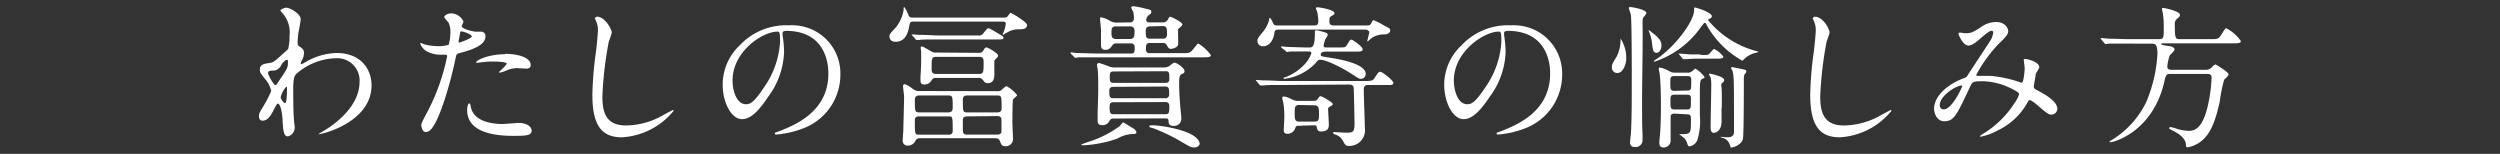
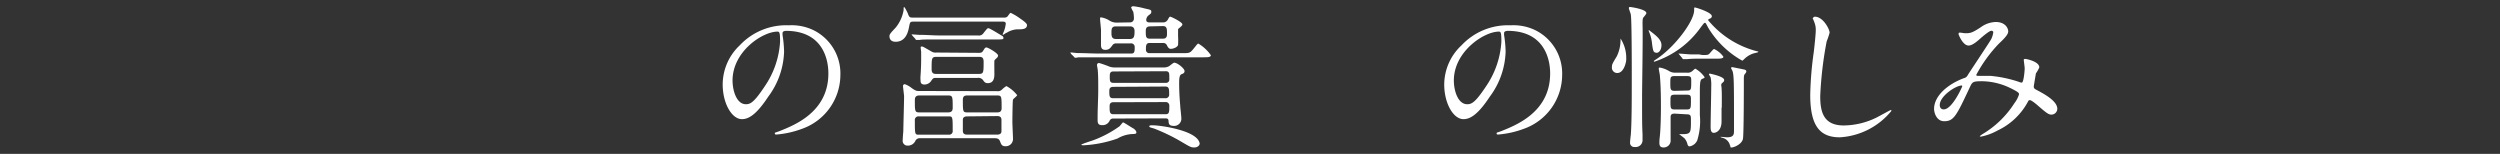
<svg xmlns="http://www.w3.org/2000/svg" id="レイヤー_1" data-name="レイヤー 1" viewBox="0 0 325 20">
  <rect x="0" y="0" width="325" height="20" fill="#333333" stroke="none" />
  <defs>
    <style>.cls-1{fill:#fff;}</style>
  </defs>
-   <path class="cls-1" d="M39,6.09c.52.32.52.64.52.78a2.2,2.2,0,0,1-.28,1,1.11,1.11,0,0,0-.14.38.09.09,0,0,0,.08.1,4,4,0,0,0,.58-.3,8.32,8.32,0,0,1,4-1.16c3.12,0,4.54,2.08,4.54,4.2,0,4.8-6.4,6.36-6.86,6.36,0,0-.08,0-.08,0s1.26-.76,1.48-.92c1-.68,3.9-2.88,3.9-5.86a2.89,2.89,0,0,0-3-3.1,8.07,8.07,0,0,0-5.24,2.06c-.26.3-.38.64-.38,2,0,.44,0,3,.1,4,0,.16.1.82.1.94a1.22,1.22,0,0,1-.88,1.16c-.56,0-.62-.72-.7-1.94,0-.42-.16-2.32-.64-2.32-.1,0-.36.5-.52.82-.3.58-.72,1.4-1.44,1.4-.24,0-.48-.16-.48-.56s.1-.52.6-1.36a15.12,15.12,0,0,0,1-1.94,3.5,3.5,0,0,0-.78-1.54c-.64-.8-.7-.88-.7-1.24,0-.68.54-.76,1.36-.88.34-.06.46-.08,1.8-1.32a6.66,6.66,0,0,0,.52-.48,6.59,6.59,0,0,0,.18-1.7,3.79,3.79,0,0,0-.8-2.82c-.34-.4-.38-.44-.38-.52S37,1,37.19,1c.54,0,1.9.82,1.9,1.48,0,.3-.26,1.56-.3,1.82s-.1.94-.1,1.16C38.69,5.87,38.71,5.89,39,6.09ZM36.55,8.47a1.2,1.2,0,0,1-.86.7c-.64,0-.84.06-.84.32s.72,1.56.94,1.56.18-.1.4-.42c1.24-1.82,1.24-1.86,1.24-2.58,0-.16,0-.26-.08-.28S36.89,7.89,36.55,8.47Zm-.06,4.16c0,.26.4.78.58.78s.24-1.08.24-2c0-.08,0-.12-.1-.12A3.06,3.06,0,0,0,36.49,12.63Z" />
-   <path class="cls-1" d="M55.49,14.67a26.93,26.93,0,0,0,2.64-7.36c0-.2-.08-.2-.72-.2a3.84,3.84,0,0,1-1.78-.36,1.93,1.93,0,0,1-1-1.08.08.08,0,0,1,.08-.08,4.37,4.37,0,0,1,.46.18A7.35,7.35,0,0,0,56.91,6a4.38,4.38,0,0,0,1.42-.18,5.78,5.78,0,0,0,.22-1.64,2.76,2.76,0,0,0-.24-1.24c-.08-.1-.56-.6-.56-.74s.38-.46.9-.46a1.8,1.8,0,0,1,1.6,1.06c0,.1-.22.5-.22.6,0,.38,1.6.72,1.8.72l.62,0a.57.57,0,0,1,.66.62c0,1.12-1.7,1.7-3,2.06-.68.18-.76.2-.84.56A53.44,53.44,0,0,1,57.79,13c-1.38,4.16-2.1,4.16-2.48,4.16s-.54-.66-.54-.88S54.87,15.83,55.49,14.67Zm4.22-9.14c.1,0,1.62-.54,1.62-.8s-1.08-.64-1.3-.64-.18,0-.22.24c-.08.4-.08.46-.18.94C59.61,5.41,59.59,5.53,59.71,5.53ZM61.23,14c.42,1.74,2.58,2.12,4.1,2.12.34,0,1.86-.14,2.18-.14.68,0,1.6.34,1.6,1s-.74.68-2.44.68c-3.24,0-5.94-.82-5.94-3.34,0-.46.12-.88.28-.88S61.21,14,61.23,14Zm4.42-7c1.9,0,3.34.56,3.34,1.44,0,.48-.42.48-.58.48l-1.12-.06a3.36,3.36,0,0,0-1.48.32,3.5,3.5,0,0,1-.84.26s-.1,0-.1-.06,1-.9,1-1.12S64.49,8,64.19,8a11.8,11.8,0,0,0-1.44.08l-.66.08s-.16,0-.18,0C61.77,7.85,63.51,7.05,65.65,7.05Z" />
-   <path class="cls-1" d="M79.53,4.25a9.2,9.2,0,0,1-.38,1.12,48.07,48.07,0,0,0-.84,7.12c0,2,.38,3.82,3.06,3.82a9.85,9.85,0,0,0,4.2-1c.3-.14,1.82-1,1.9-1a.09.09,0,0,1,.1.1,9.35,9.35,0,0,1-6.72,3.44c-2.6,0-3.84-1.5-3.84-5.52a45.61,45.61,0,0,1,.46-5.56c.08-.66.26-2.3.26-2.86a2.52,2.52,0,0,0-.18-1c0-.06-.22-.52-.22-.54s.16-.2.28-.2C78.65,2.17,79.53,3.79,79.53,4.25Z" />
  <path class="cls-1" d="M101.73,4.33c0,.06,0,.14,0,.22a15.33,15.33,0,0,1,.2,2.16,10.26,10.26,0,0,1-2.06,5.86c-1.6,2.44-2.62,2.92-3.42,2.92-1.32,0-2.5-2.06-2.5-4.5a7,7,0,0,1,2.22-5.1,8.27,8.27,0,0,1,6.38-2.6,6.52,6.52,0,0,1,3.22.64,6.27,6.27,0,0,1,3.48,5.82,7.46,7.46,0,0,1-5,7,12.29,12.29,0,0,1-3.32.74c-.08,0-.2,0-.2-.14s0-.08.54-.28c2.08-.82,6.42-2.54,6.42-7.52,0-.78-.08-5.54-5.54-5.54C101.75,4.05,101.73,4.21,101.73,4.33Zm-6.5,6.14c0,1.3.52,3.08,1.74,3.08.58,0,1.06-.24,2.44-2.32a11.44,11.44,0,0,0,2-5.82c0-1.2-.08-1.3-.34-1.3C99.13,4.11,95.23,6.69,95.23,10.47Z" />
  <path class="cls-1" d="M130.39,2.29c.32,0,.48,0,.64-.22s.28-.4.36-.4a7.57,7.57,0,0,1,1.18.7c.34.24.94.64.94.88,0,.56-.64.56-1.08.56a2.75,2.75,0,0,0-1.54.44c-.08,0-.46.28-.48.28a.05.05,0,0,1-.06-.06,1,1,0,0,1,.08-.22,3.73,3.73,0,0,0,.32-1.18c0-.26-.28-.26-.38-.26h-11.5c-.56,0-.56,0-.7.74-.1.48-.36,1.88-1.74,1.88-.78,0-.8-.6-.8-.7,0-.28.08-.36.84-1.18a4.89,4.89,0,0,0,1-2.24c0-.34,0-.38.08-.38s.4.66.46.8c.2.56.26.56.82.56Zm-.78,9.56a.73.73,0,0,0,.66-.22,3,3,0,0,1,.56-.44,4.41,4.41,0,0,1,1.4,1.18c0,.1-.48.46-.54.58s-.08,2.62-.08,2.9.08,2,.08,2.16a.94.94,0,0,1-1,1c-.44,0-.54-.24-.68-.62s-.38-.42-.72-.42h-9.7a.61.61,0,0,0-.6.36,1.06,1.06,0,0,1-1,.6.62.62,0,0,1-.64-.7c0-.16.06-1,.08-1.14,0-.5.1-3.8.1-4.54,0-.22-.14-1.2-.14-1.36a.23.23,0,0,1,.26-.24,3.25,3.25,0,0,1,.9.52c.52.36.62.36.94.36Zm-2.46-7.24a.69.69,0,0,0,.7-.3c.46-.58.52-.64.62-.64s.18,0,1.82,1a.31.31,0,0,1,.16.26c0,.2-.1.2-1.06.2h-7.28c-1.76,0-2.32,0-2.52.06l-.42,0c-.08,0-.12,0-.18-.14l-.4-.44c-.06-.1-.08-.12-.08-.14s0,0,.08,0l.88.06c1,0,1.8.08,2.74.08Zm-3.9,10c.5,0,.6-.26.6-.6,0-1.44,0-1.6-.6-1.6h-3.74c-.48,0-.58.28-.58.6,0,1.44,0,1.6.58,1.6Zm.1,2.9a.46.46,0,0,0,.5-.52c0-1.78,0-1.86-.5-1.86h-3.92a.46.46,0,0,0-.5.52c0,1.78,0,1.86.5,1.86Zm3.86-10.64c.28,0,.44,0,.62-.3s.24-.4.42-.4,1.5.74,1.5,1.06a.45.45,0,0,1-.16.3c-.2.18-.3.28-.32.36s0,1.62,0,1.66c0,.42,0,1.26-.86,1.26-.32,0-.44-.14-.62-.4a.74.74,0,0,0-.72-.28h-5.4c-.26,0-.36,0-.6.36a1.05,1.05,0,0,1-.88.5c-.52,0-.52-.34-.52-.56a3.39,3.39,0,0,1,0-.6c.06-.78.08-1.72.08-2.06s0-.6,0-1c0-.08-.06-.48-.06-.58s0-.14.16-.14.24.08,1.2.62a1,1,0,0,0,.68.16Zm-5.44.52c-.66,0-.66.16-.66,1.6,0,.62.34.62.66.62h5.46c.64,0,.64-.16.64-1.6,0-.62-.32-.62-.64-.62Zm7.84,7.22c.2,0,.6,0,.6-.54,0-1.56,0-1.66-.6-1.66h-3.86c-.2,0-.58,0-.58.54,0,1.56,0,1.66.58,1.66Zm-3.9.52c-.28,0-.54.12-.54.42V17c0,.28.12.5.54.5h3.94c.28,0,.54-.12.54-.42V15.59c0-.28-.12-.5-.54-.5Z" />
  <path class="cls-1" d="M146.87,2.91a.49.49,0,0,0,.54-.48,4.5,4.5,0,0,0-.08-.88,4.87,4.87,0,0,1-.28-.56c0-.06.08-.18.28-.18a10.29,10.29,0,0,1,1.52.3c.74.16.82.18.82.42s-.08.24-.42.52a.79.79,0,0,0-.24.54c0,.22.16.32.38.32h1.76a.68.68,0,0,0,.68-.38c.12-.2.18-.36.3-.36s1.58.7,1.58,1c0,.14-.18.28-.24.34s-.32.22-.32.32,0,.6,0,.86a10.86,10.86,0,0,1,0,1.16c-.14.36-.72.5-.94.5s-.36-.14-.52-.48a.51.51,0,0,0-.52-.28h-1.74c-.46,0-.46.38-.46.86a.43.43,0,0,0,.46.46h4.26c.92,0,1,0,1.46-.56s.52-.68.64-.68a5.33,5.33,0,0,1,1.62,1.5c0,.28-.4.28-1.06.28H142.73c-1.74,0-2.32,0-2.52,0a3,3,0,0,1-.42.06c-.08,0-.12-.06-.18-.14L139.23,7c0-.06-.08-.1-.08-.12a.05.05,0,0,1,.06-.06c.14,0,.76.08.88.08,1,0,1.8.06,2.74.06h4.26c.42,0,.42-.34.42-.82a.46.46,0,0,0-.52-.5h-1.88a.56.56,0,0,0-.52.28c-.26.34-.42.56-.9.56s-.56-.3-.56-.64c0-1,0-1.3,0-1.92,0-.22-.12-1.24-.12-1.44s0-.22.14-.22a2.82,2.82,0,0,1,1.12.44,1.75,1.75,0,0,0,.86.24Zm.86,14.3c0,.2-.14.2-.62.22a4.19,4.19,0,0,0-1.84.58,15.63,15.63,0,0,1-4.44.88s-.26,0-.26-.08,1.38-.52,1.56-.58a14.43,14.43,0,0,0,3.42-1.82c.08-.08.38-.5.46-.5s1.12.68,1.28.76S147.73,17,147.73,17.21Zm-3-1.8a.49.49,0,0,0-.46.24,1,1,0,0,1-1,.62c-.42,0-.58-.18-.58-.62,0-.12,0-.38,0-.52,0-.84.08-2.54.08-3.3,0-1.42,0-1.94-.06-2.7,0-.1-.1-.56-.1-.66a.26.26,0,0,1,.28-.28,13.89,13.89,0,0,1,1.36.48,2.17,2.17,0,0,0,.72.1h6.36a1.43,1.43,0,0,0,.64-.16c.1-.06.56-.46.68-.46.42,0,1.34.76,1.34,1.08s-.24.34-.4.42-.3.24-.3,1.08c0,.46,0,1.42.14,3,0,.22.14,1.34.14,1.58a.94.94,0,0,1-.94,1.06c-.68,0-.7-.3-.72-.64s-.22-.34-.46-.34Zm0-4.12c-.52,0-.52.36-.52.56,0,.62,0,.92.52.92h6.76a.46.46,0,0,0,.5-.52c0-.66,0-1-.5-1Zm0,2c-.48,0-.48.36-.48.56,0,.68,0,1,.5,1h6.76c.5,0,.5-.26.5-1.14a.45.45,0,0,0-.5-.44Zm0-4c-.46,0-.46.34-.46.66,0,.52,0,.82.46.82h6.84a.41.41,0,0,0,.44-.44V10c0-.42,0-.74-.44-.74Zm.32-5.86c-.56,0-.56.4-.56.8s0,.84.58.84h1.84c.56,0,.56-.46.58-.82s0-.82-.58-.82Zm4.44,0c-.54,0-.54.42-.54.6,0,.7,0,1,.54,1h1.68c.54,0,.54-.4.54-.64,0-.64,0-1-.54-1Zm5.76,15.74c-.42,0-.54-.08-1.6-.7a23.82,23.82,0,0,0-3.62-1.76c-.56-.16-.62-.16-.62-.3s.3-.12.52-.12c.76,0,5.52.6,6,2.24C156.05,18.79,155.77,19.17,155.27,19.17Z" />
-   <path class="cls-1" d="M166.85,11.05c-1.76,0-2.3,0-2.54.06l-.42,0c-.06,0-.12-.06-.18-.12l-.38-.46c-.08-.1-.08-.1-.08-.14s0,0,.06,0l.88.06c1,0,1.82.08,2.76.08h10.34c.92,0,1.14,0,1.4-.38.48-.74.54-.82.76-.82s1.68,1.1,1.68,1.44-.4.28-1.08.28h-2.16c-.22,0-.6,0-.6.58,0,.8.14,4.32.14,5a2.05,2.05,0,0,1-.88,2,2.12,2.12,0,0,1-1.2.34c-.4,0-.46-.08-.84-.78a1.57,1.57,0,0,0-.82-.66c-.28-.1-.38-.14-.38-.26s.08-.1.18-.1,1.2.08,1.42.08c.9,0,1.18,0,1.18-1.16,0-.4-.08-4.08-.1-4.54,0-.16,0-.56-.62-.56Zm10.76-7.74c.42,0,.52,0,.68-.34s.16-.34.3-.34a10,10,0,0,1,1.3.66c.76.4.84.42.84.7,0,.08-.1.46-.74.48a3,3,0,0,0-1.6.42c-.1.06-.54.48-.58.48s-.06,0-.06-.06c.06-.28.26-1,.26-1.14s-.24-.32-.5-.32H166.17c-.44,0-.46.16-.52.6-.12.7-.6,1.56-1.42,1.56a.67.67,0,0,1-.76-.66c0-.32.08-.44.62-1.1A4.08,4.08,0,0,0,165,2.53c0-.1,0-.2.08-.2s.26.32.3.42c.22.5.26.56.66.56h4.66c.42,0,.68,0,.68-.58a7.64,7.64,0,0,0-.14-1.2,2.89,2.89,0,0,1-.18-.44c0-.14.1-.14.26-.14s2.16.3,2.16.76c0,.12,0,.14-.32.34s-.34.22-.34.7.22.56.62.56Zm-11,2.9c-.06-.08-.08-.1-.08-.12s0-.06.08-.06.76.08.88.08c.74,0,1.64.06,2.34.06h.4c.32,0,.7,0,.7-1.74,0-.08,0-.28,0-.34s.1-.16.18-.16a7.58,7.58,0,0,1,1.24.32.3.3,0,0,1,.26.28c0,.12-.3.52-.34.62a5,5,0,0,0-.2.78c0,.24.16.24.42.24H174c.82,0,.92,0,1.14-.38.36-.64.44-.64.56-.64s1.44.9,1.44,1.24-.34.32-1.08.32h-3.64c-.2,0-.72,0-.72.4,0,.22.1.22,1.12.38s4.72.74,4.72,2.12a.63.63,0,0,1-.62.64c-.24,0-.34-.08-1.3-.7s-3.12-1.78-4-1.78c-.24,0-.3.08-.64.48a6.75,6.75,0,0,1-4,2,.12.12,0,0,1-.12-.08c0-.1.08-.1.26-.14a6.69,6.69,0,0,0,2.6-1.8,4.12,4.12,0,0,0,.76-1.32c0-.22-.3-.22-.42-.22-1.38,0-2.06,0-2.18,0l-.58.06c-.08,0-.12-.06-.18-.14Zm2.28,10.14c-.36,0-.4,0-.56.44a1.06,1.06,0,0,1-1,.6c-.4,0-.44-.28-.44-.52s.06-1.06.06-1.26a10.9,10.9,0,0,0-.12-2.26,5.27,5.27,0,0,1-.14-.6c0-.2.14-.2.22-.2s.28,0,1,.34a1.39,1.39,0,0,0,.8.22h2c.22,0,.44,0,.56-.2.24-.36.28-.4.44-.4s1.54.8,1.54,1-.1.18-.34.34-.26.16-.26.32.1,1.7.1,2,0,.92-1,.92c-.44,0-.5-.22-.58-.6,0-.2-.2-.2-.48-.2Zm0-2.7c-.58,0-.58.34-.58,1.06s0,1.1.58,1.1h2c.58,0,.58-.34.58-1s0-1.12-.58-1.12Z" />
  <path class="cls-1" d="M195.53,4.33c0,.06,0,.14,0,.22a15.33,15.33,0,0,1,.2,2.16,10.26,10.26,0,0,1-2.06,5.86c-1.6,2.44-2.62,2.92-3.42,2.92-1.32,0-2.5-2.06-2.5-4.5A7,7,0,0,1,190,5.89a8.27,8.27,0,0,1,6.38-2.6,6.52,6.52,0,0,1,3.22.64,6.27,6.27,0,0,1,3.48,5.82,7.46,7.46,0,0,1-5,7,12.29,12.29,0,0,1-3.32.74c-.08,0-.2,0-.2-.14s0-.08.54-.28c2.08-.82,6.42-2.54,6.42-7.52,0-.78-.08-5.54-5.54-5.54C195.55,4.05,195.53,4.21,195.53,4.33ZM189,10.47c0,1.3.52,3.08,1.74,3.08.58,0,1.06-.24,2.44-2.32a11.44,11.44,0,0,0,2-5.82c0-1.2-.08-1.3-.34-1.3C192.93,4.11,189,6.69,189,10.47Z" />
  <path class="cls-1" d="M210.25,9.49a.69.69,0,0,1-.7-.78c0-.34.06-.44.64-1.4a4.9,4.9,0,0,0,.48-2.2c0-.06,0-.1,0-.1a4.61,4.61,0,0,1,.74,2.64C211.45,7.93,211.15,9.49,210.25,9.49Zm3.22,3c0,3.3,0,3.68.06,5,0,.38,0,.62,0,.7a.89.89,0,0,1-1,.92.55.55,0,0,1-.62-.62c0-.16.08-.88.1-1,.12-1.86.12-4.42.12-7.56,0-1.12,0-7.3-.12-8,0-.14-.26-.74-.26-.88s.12-.14.18-.14,2.1.28,2.1.8c0,.12-.34.5-.4.58s-.1.18-.1.84C213.59,4.63,213.47,11.17,213.47,12.51Zm1.86-5.64c-.4,0-.44-.28-.56-1.14a5.15,5.15,0,0,0-.44-1.68l0-.08c0-.08.08,0,.08,0,.9.68,1.58,1.2,1.58,1.92C216,6.35,215.75,6.87,215.33,6.87ZM215,7.93a1.25,1.25,0,0,1,.24-.18c2.46-1.58,5-5,5-6.42,0-.3,0-.36.1-.36s2.2.62,2.2,1.14a.31.31,0,0,1-.2.28c-.26.12-.28.14-.28.24a12.15,12.15,0,0,0,6.22,4c.26.06.3.06.3.12s-.44.14-.64.2a3.08,3.08,0,0,0-1.18.72s-.22.22-.26.22a12,12,0,0,1-4.44-4.3c-.32-.6-.32-.62-.42-.62s-.14.06-.54.58a12,12,0,0,1-6,4.46A.07.07,0,0,1,215,7.93Zm2.7,6.84c-.4,0-.52.14-.52.46s0,2.48,0,2.94a.9.9,0,0,1-.92,1c-.4,0-.54-.2-.54-.6a6.79,6.79,0,0,1,.06-.86c.08-.74.14-2.24.14-3.92,0-2.6-.12-3.74-.14-4,0-.12-.14-.72-.14-.86s0-.14.18-.14a3.54,3.54,0,0,1,1.18.46,1.53,1.53,0,0,0,.84.2h1.5a.84.84,0,0,0,.56-.14c.06,0,.4-.38.5-.38a3.73,3.73,0,0,1,1.2,1.1c0,.08-.06.12-.3.22s-.32.32-.32,1.7c0,.42,0,2.54,0,3a8.43,8.43,0,0,1-.34,3.3,1.34,1.34,0,0,1-1,.78c-.14,0-.2-.1-.26-.24A1.87,1.87,0,0,0,219,18c-.1-.1-.7-.54-.7-.56s0,0,.4,0c1.12,0,1.12-.18,1.12-1.82,0-.56,0-.76-.56-.76Zm1.6-3c.56,0,.56-.12.56-1.22,0-.48,0-.66-.54-.66h-1.62c-.56,0-.56.16-.56.92s0,1,.56,1Zm-.06,2.46c.58,0,.58-.12.58-1.26,0-.48,0-.66-.56-.66h-1.54c-.56,0-.56.18-.56.82,0,.94,0,1.1.56,1.1Zm2.06-7.08c.62,0,.7,0,.86-.12s.54-.66.68-.66a3.2,3.2,0,0,1,1.2,1c0,.26-.46.26-1.08.26h-2.2a13.07,13.07,0,0,0-1.46.06l-.42,0c-.08,0-.12,0-.18-.12l-.38-.46c-.08-.1-.1-.1-.1-.14s0,0,.08,0c.24,0,1.28.1,1.48.1.44,0,.6,0,1.08,0Zm2.5,6.86c0,.28,0,1.64,0,1.78,0,1.24-.76,1.48-1,1.48-.4,0-.42-.44-.42-.82,0-.82.08-4.46.08-5.22a4.85,4.85,0,0,0-.08-1.18,3.72,3.72,0,0,1-.22-.38.11.11,0,0,1,.12-.1s1.86.36,1.86.82c0,.14,0,.2-.28.42-.06.06-.1.12-.1.32C223.87,11.53,223.83,13.51,223.83,14Zm1.1,4.9a1.33,1.33,0,0,0-1-1c-.22-.06-.22-.08-.22-.12s0,0,.08,0l.74.06c.92,0,.92-.4.92-.94,0-6.52,0-7.24-.24-7.78a1.21,1.21,0,0,1-.14-.28c0-.12.12-.12.16-.12s1.32.26,1.5.3.32.08.32.26-.24.36-.26.44a1.53,1.53,0,0,0-.06.5c0,1.06,0,7.3-.12,7.84-.16.7-1.18,1.1-1.46,1.1S225,19.09,224.93,18.93Z" />
  <path class="cls-1" d="M237.85,4.25a9.2,9.2,0,0,1-.38,1.12,48.07,48.07,0,0,0-.84,7.12c0,2,.38,3.82,3.06,3.82a9.85,9.85,0,0,0,4.2-1c.3-.14,1.82-1,1.9-1a.09.09,0,0,1,.1.1,9.35,9.35,0,0,1-6.72,3.44c-2.6,0-3.84-1.5-3.84-5.52a45.61,45.61,0,0,1,.46-5.56c.08-.66.26-2.3.26-2.86a2.52,2.52,0,0,0-.18-1c0-.06-.22-.52-.22-.54s.16-.2.28-.2C237,2.17,237.85,3.79,237.85,4.25Z" />
  <path class="cls-1" d="M258.87,4c-.26,0-1.1.72-1.42,1s-1,.92-1.54.92c-.74,0-1.3-1.42-1.3-1.48s0-.2.16-.2.58.08.68.08c.64,0,.88,0,2.08-.8a3.44,3.44,0,0,1,1.92-.66c1.32,0,1.62.9,1.62,1.2s-.18.66-1.22,1.62a18.17,18.17,0,0,0-2.94,4.06c0,.1.14.12.2.12.26,0,1.38,0,1.62,0a16.18,16.18,0,0,1,3.78.8.8.8,0,0,0,.32.08c.26,0,.38-1.64.38-1.84s-.12-1-.12-1.12.14-.12.22-.12,1.8.32,1.8,1.1a4.32,4.32,0,0,1-.44.78s-.28,1.64-.28,1.7c0,.26.12.32.46.5.78.42,2.6,1.36,2.6,2.4a.77.77,0,0,1-.74.76c-.4,0-.62-.16-2-1.36,0,0-.62-.52-.82-.52s-.22.14-.28.24a8.63,8.63,0,0,1-3.92,3.7,7.37,7.37,0,0,1-2.16.8s-.16,0-.16-.06a3.13,3.13,0,0,1,.38-.28,12.44,12.44,0,0,0,4.12-4,3.68,3.68,0,0,0,.6-1.14c0-.18,0-.28-1.1-.82a8.66,8.66,0,0,0-3.68-.9c-1.24,0-1.28.08-1.62.8-1.72,3.66-2.06,4.4-3.32,4.4-1,0-1.32-1.1-1.32-1.6,0-1.7,1.78-3.22,3.88-4a.72.72,0,0,0,.5-.4c.46-.74,3-4.52,3.06-4.7a2.82,2.82,0,0,0,.26-.9A.26.26,0,0,0,258.87,4Zm-6.7,9.64c0,.34.16.58.52.58,1.1,0,2.4-2.94,2.4-3s0-.1-.08-.1C254.29,11.11,252.17,12.47,252.17,13.65Z" />
-   <path class="cls-1" d="M276.69,5.67c-.46,0-1.84,0-2.54,0a3,3,0,0,1-.42.06c-.06,0-.1-.06-.18-.14l-.38-.46c-.08-.08-.08-.1-.08-.12a.05.05,0,0,1,.06-.06c.14,0,.76.06.9.08.9,0,1.8.06,2.74.06h3.92c.58,0,.58-.26.58-1.4a12.58,12.58,0,0,0-.1-1.84c0-.12-.14-.6-.14-.7s.14-.12.22-.12,2.12.42,2.12.88c0,.2,0,.22-.38.54s-.28.74-.28,1.06c0,1.5.12,1.58.64,1.58h4c.74,0,.94,0,1.2-.3s.64-1.12.84-1.12a5.27,5.27,0,0,1,1.9,1.66c0,.3-.38.3-1.06.3h-9c-.22,0-.3,0-.3.08s.08.14.86.26c.3,0,.88.16.88.44s-.56.66-.62.8a5.54,5.54,0,0,0-.32,1.46c0,.4.42.4.5.4h4.42a1,1,0,0,0,.84-.3,2.37,2.37,0,0,1,.46-.4c.1,0,1.74,1,1.74,1.28s-.52.62-.58.74a19.82,19.82,0,0,0-.56,2.8c-.62,2.86-1.24,3.92-1.86,4.64a4,4,0,0,1-2.3,1.32c-.24,0-.24-.14-.24-.32,0-.86-1-1.5-1.66-1.82-.46-.24-.52-.26-.52-.32s0-.16.2-.16a3.37,3.37,0,0,1,.82.22,6,6,0,0,0,1.58.26c.84,0,1.76-.5,2.4-3.14a20.51,20.51,0,0,0,.52-3.74c0-.52-.34-.52-.64-.52h-4.7c-.56,0-.6.1-.84,1.14-1.56,6.5-6.66,7.74-6.92,7.74-.06,0-.18,0-.18-.06s.24-.22.48-.34a11.86,11.86,0,0,0,4.3-4.82A18.78,18.78,0,0,0,280.47,7c0-1.32-.34-1.32-.74-1.32Z" />
</svg>